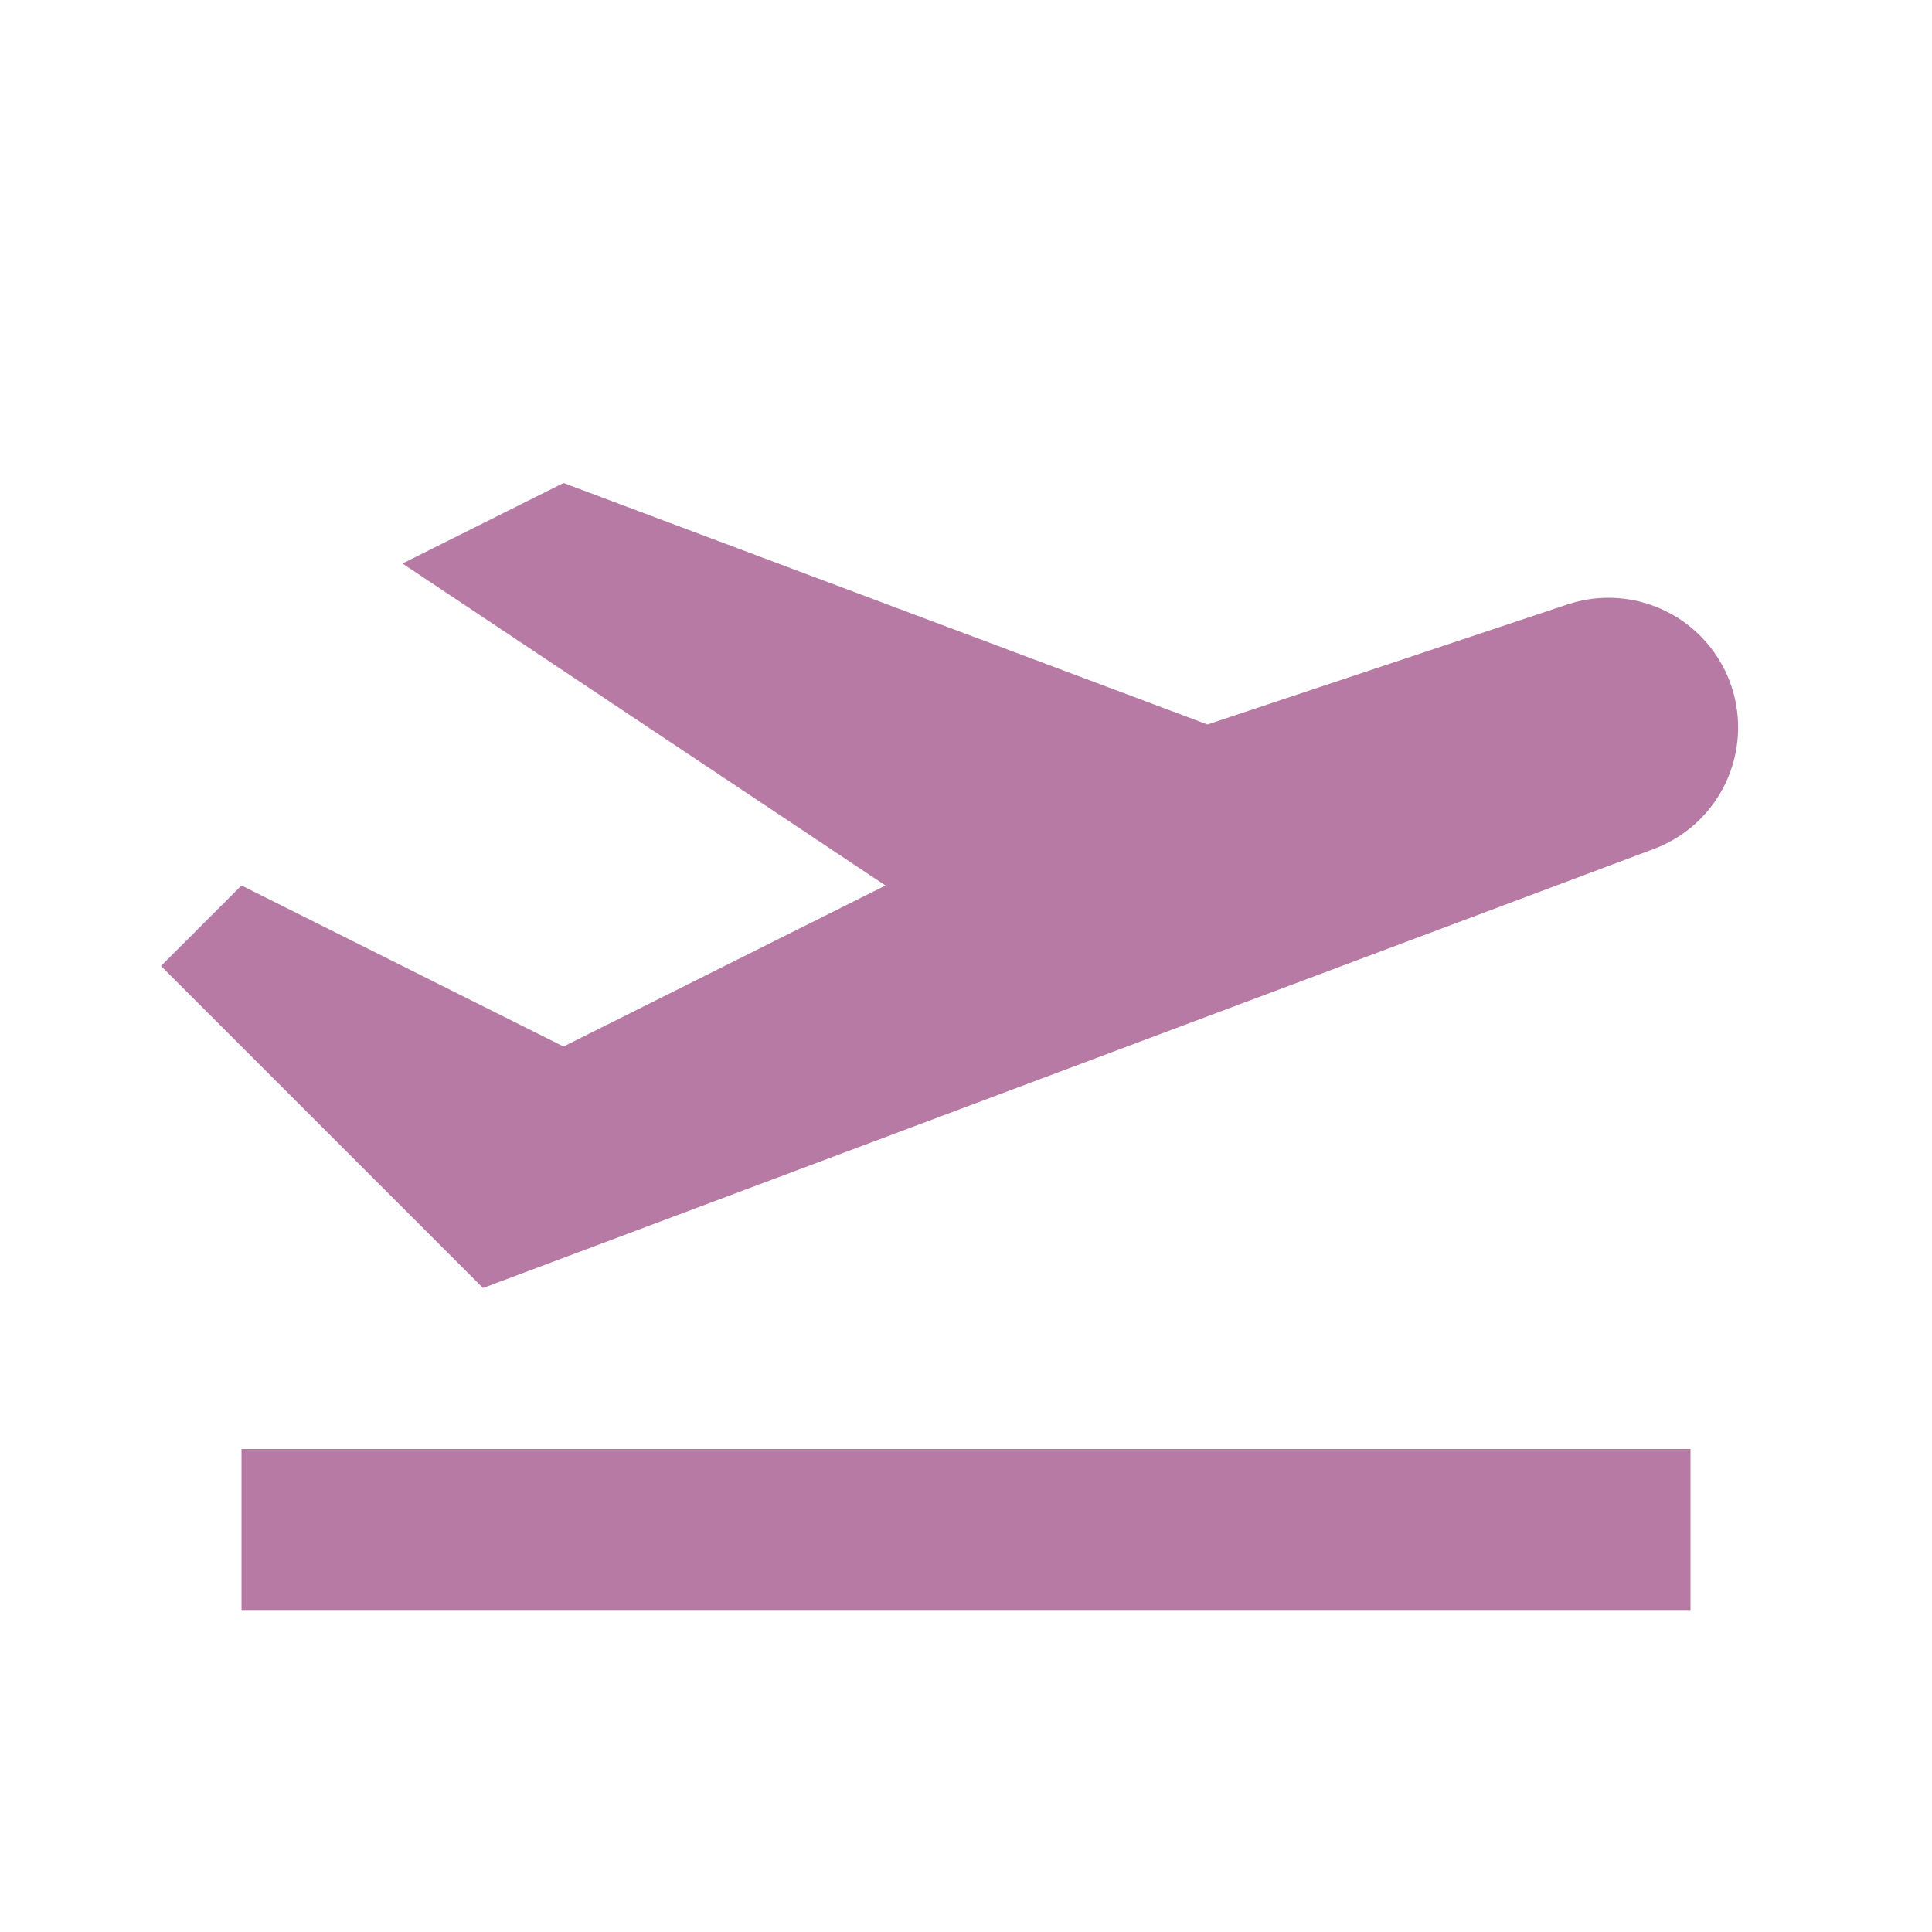
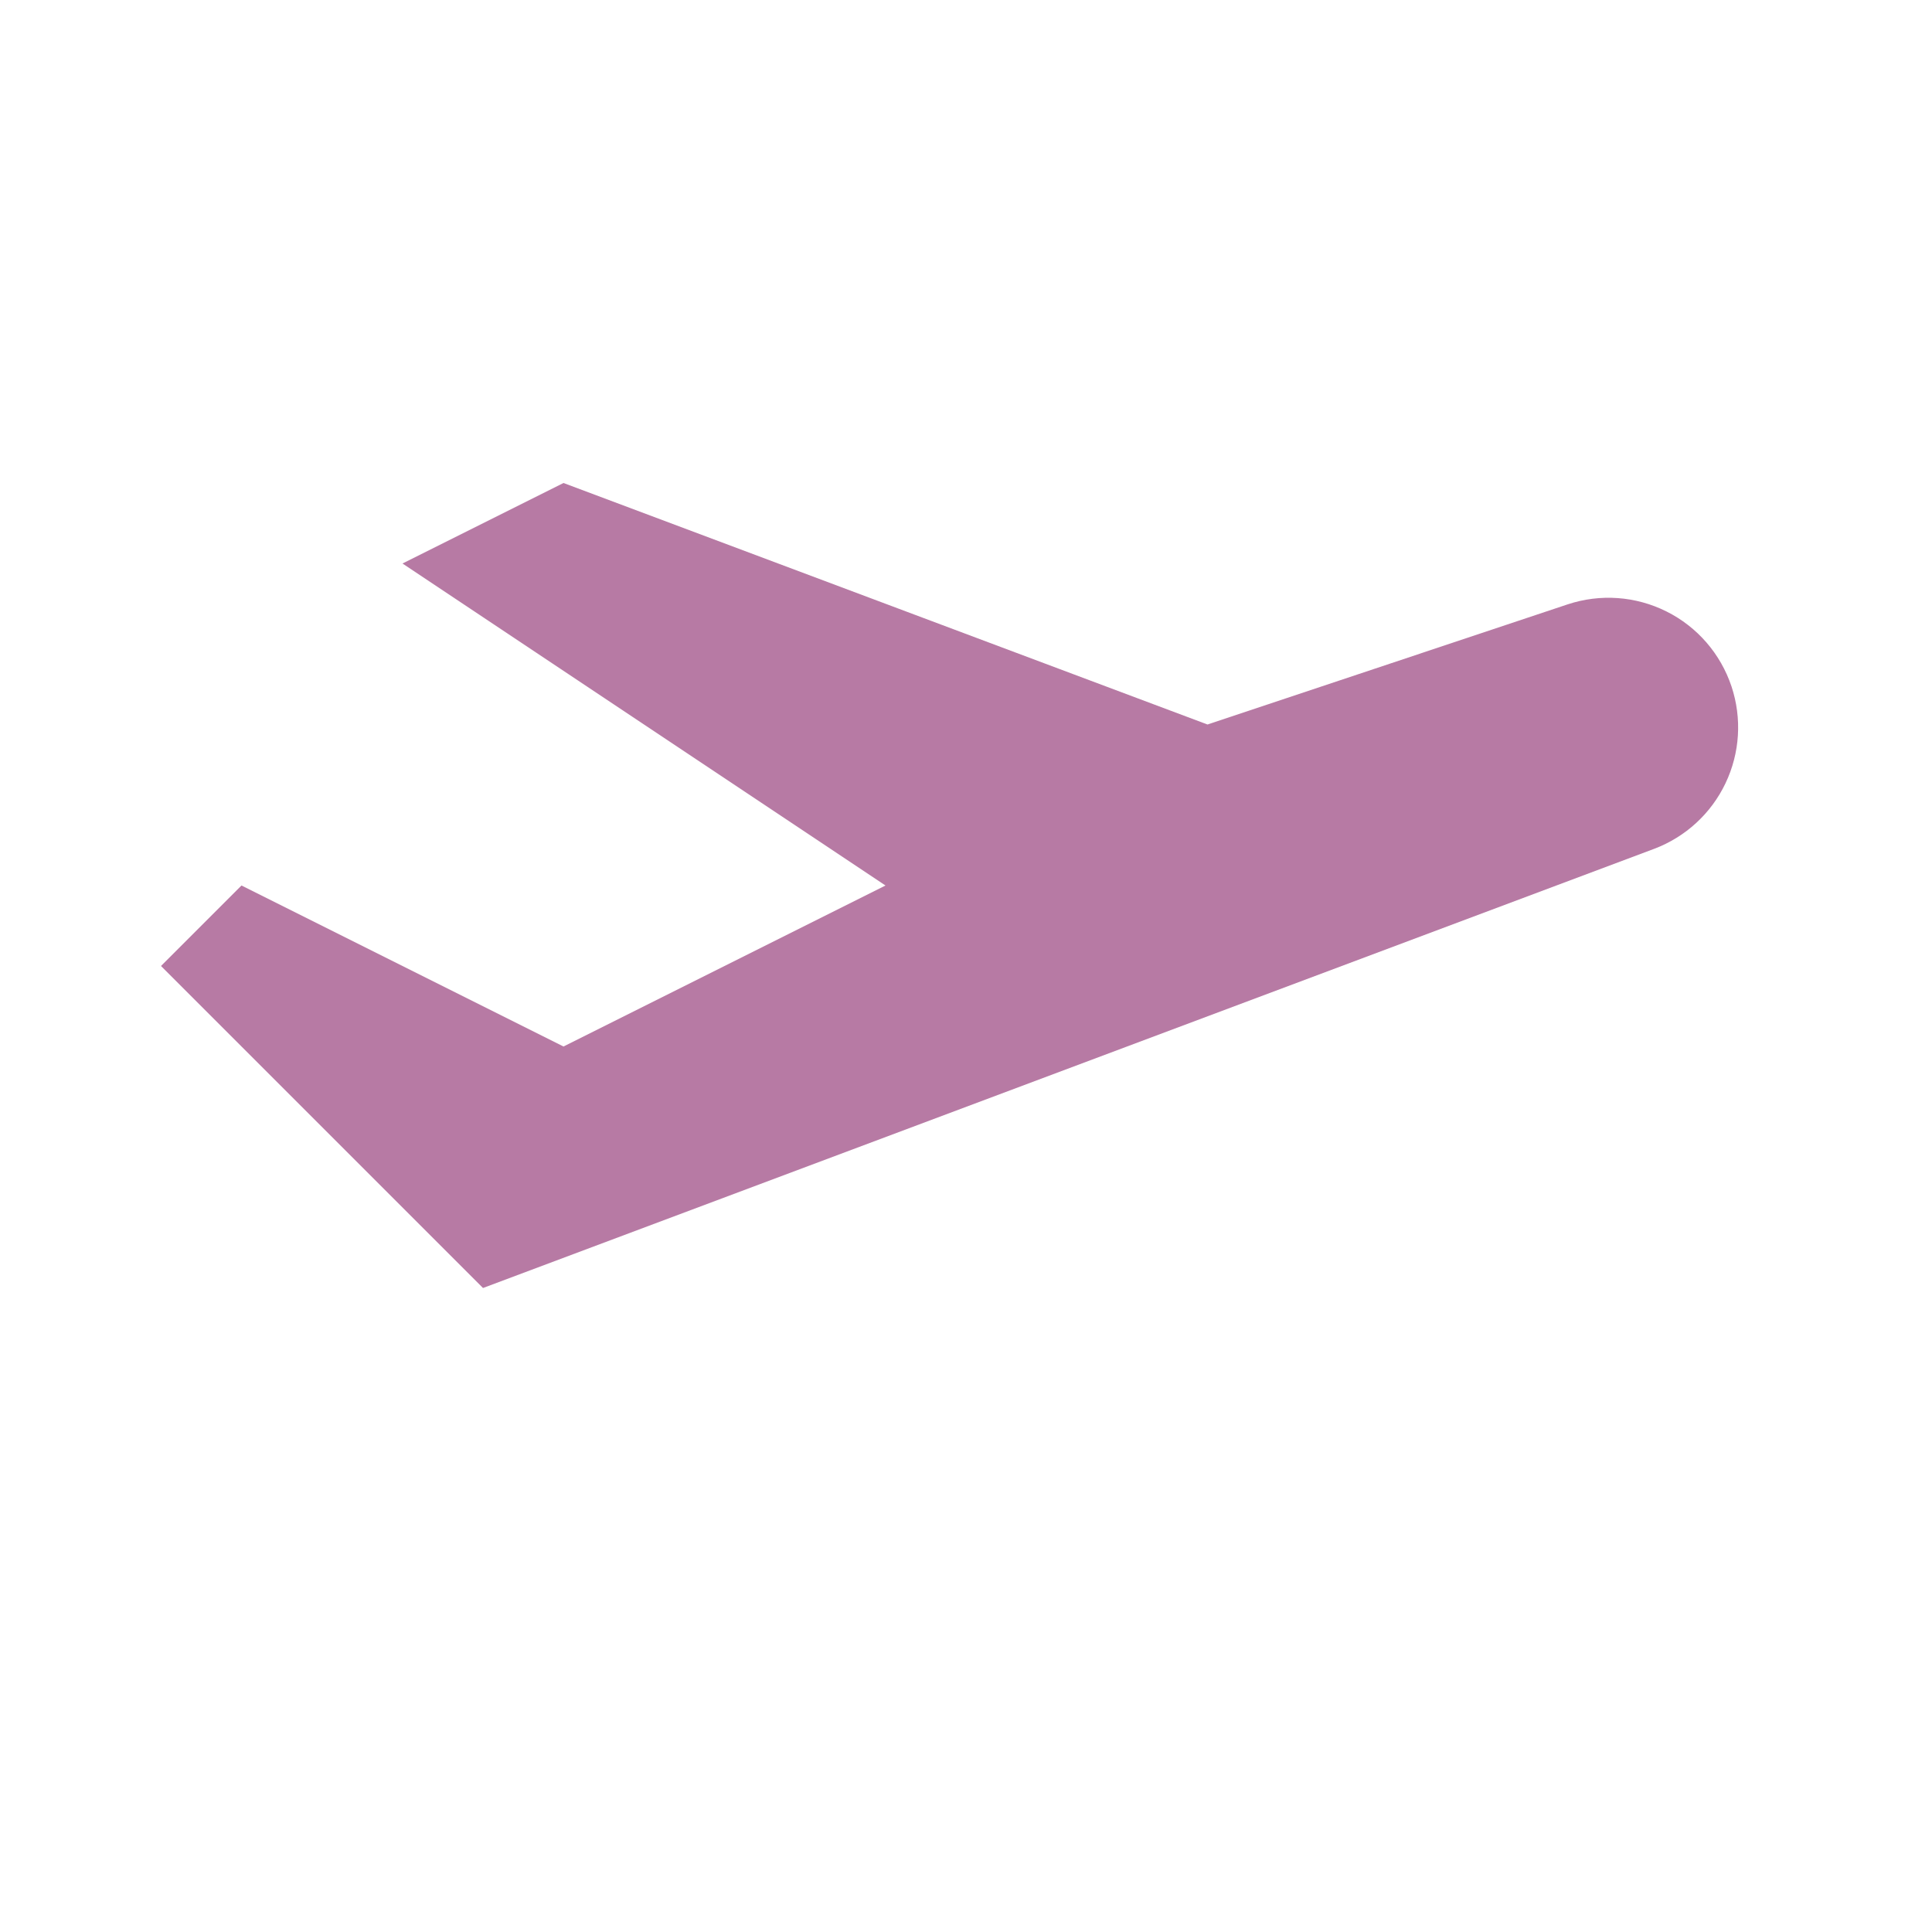
<svg xmlns="http://www.w3.org/2000/svg" width="60" height="60" viewBox="0 0 60 60" fill="none">
-   <path d="M7.5 45H52.5V50H7.5V45ZM53.773 21.317C53.435 20.305 52.71 19.467 51.755 18.99C50.8 18.512 49.695 18.433 48.682 18.77L37.5 22.5L17.5 15L12.5 17.5L27.5 27.5L17.5 32.5L7.5 27.5L5 30L15 40L51.367 26.363C52.343 25.996 53.139 25.266 53.587 24.325C54.036 23.384 54.102 22.306 53.773 21.317Z" fill="#B77AA4" />
+   <path d="M7.5 45H52.5H7.5V45ZM53.773 21.317C53.435 20.305 52.71 19.467 51.755 18.99C50.8 18.512 49.695 18.433 48.682 18.77L37.5 22.5L17.5 15L12.5 17.5L27.5 27.5L17.5 32.5L7.5 27.5L5 30L15 40L51.367 26.363C52.343 25.996 53.139 25.266 53.587 24.325C54.036 23.384 54.102 22.306 53.773 21.317Z" fill="#B77AA4" />
</svg>